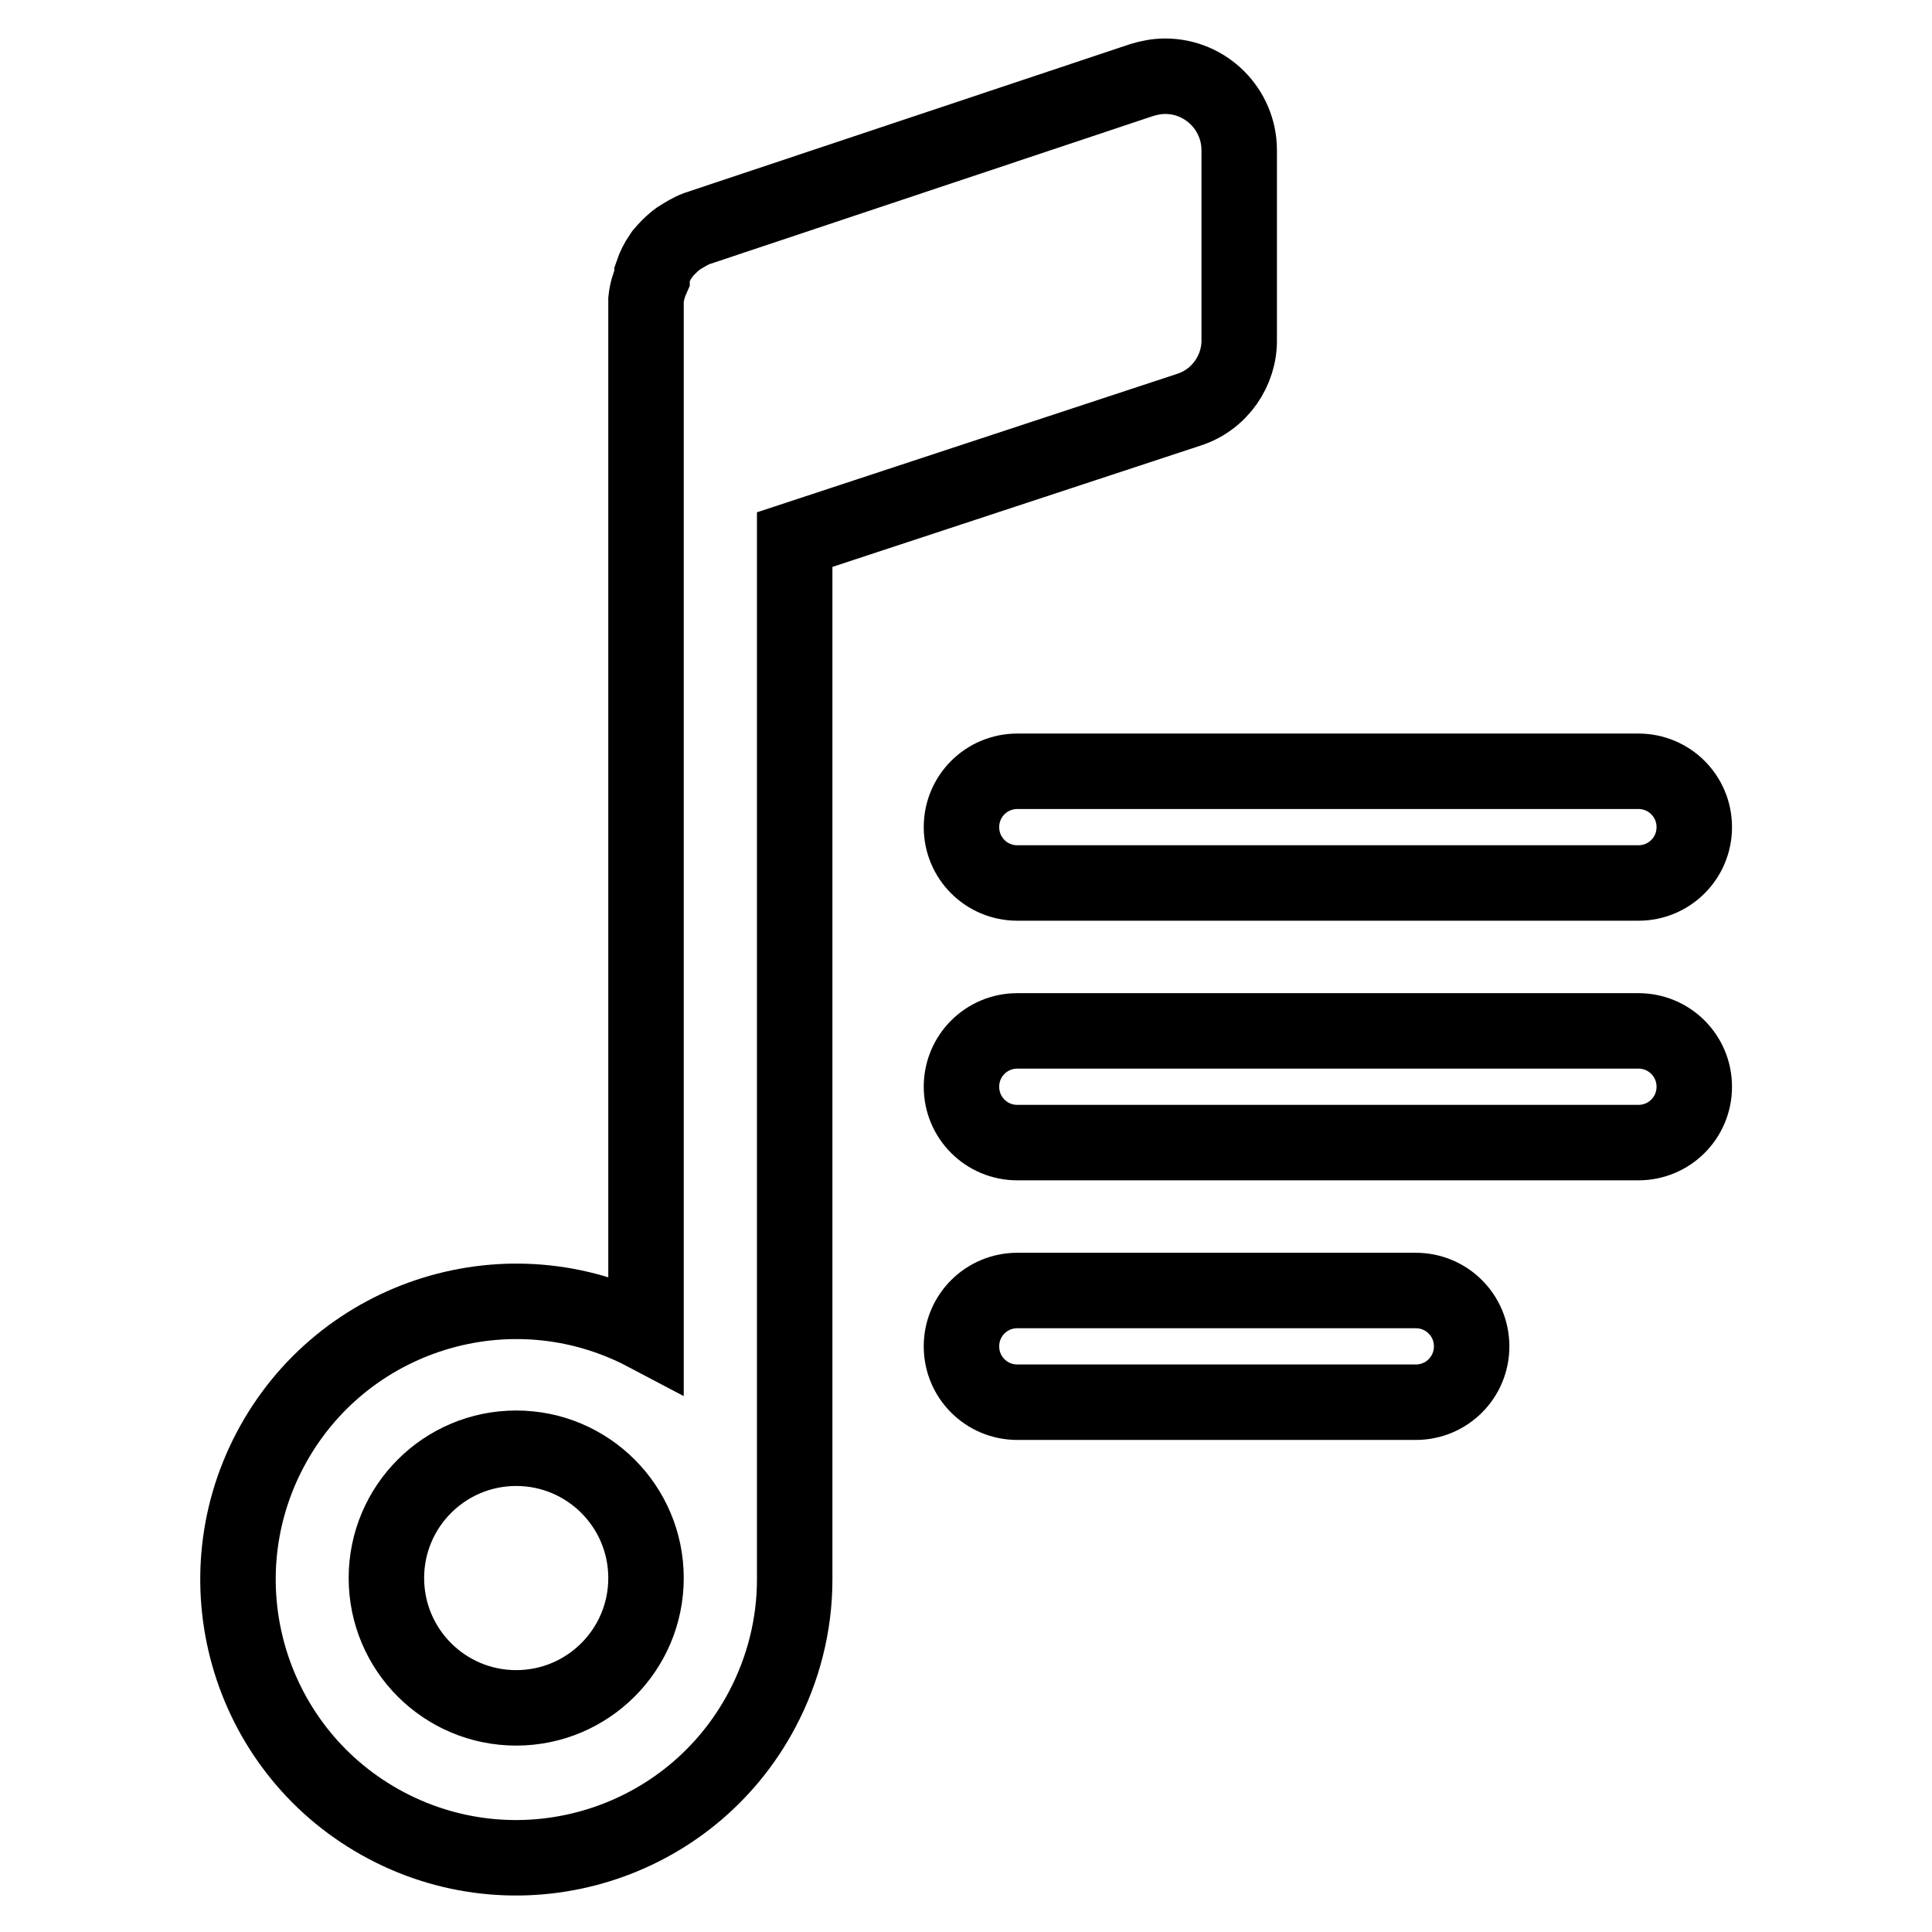
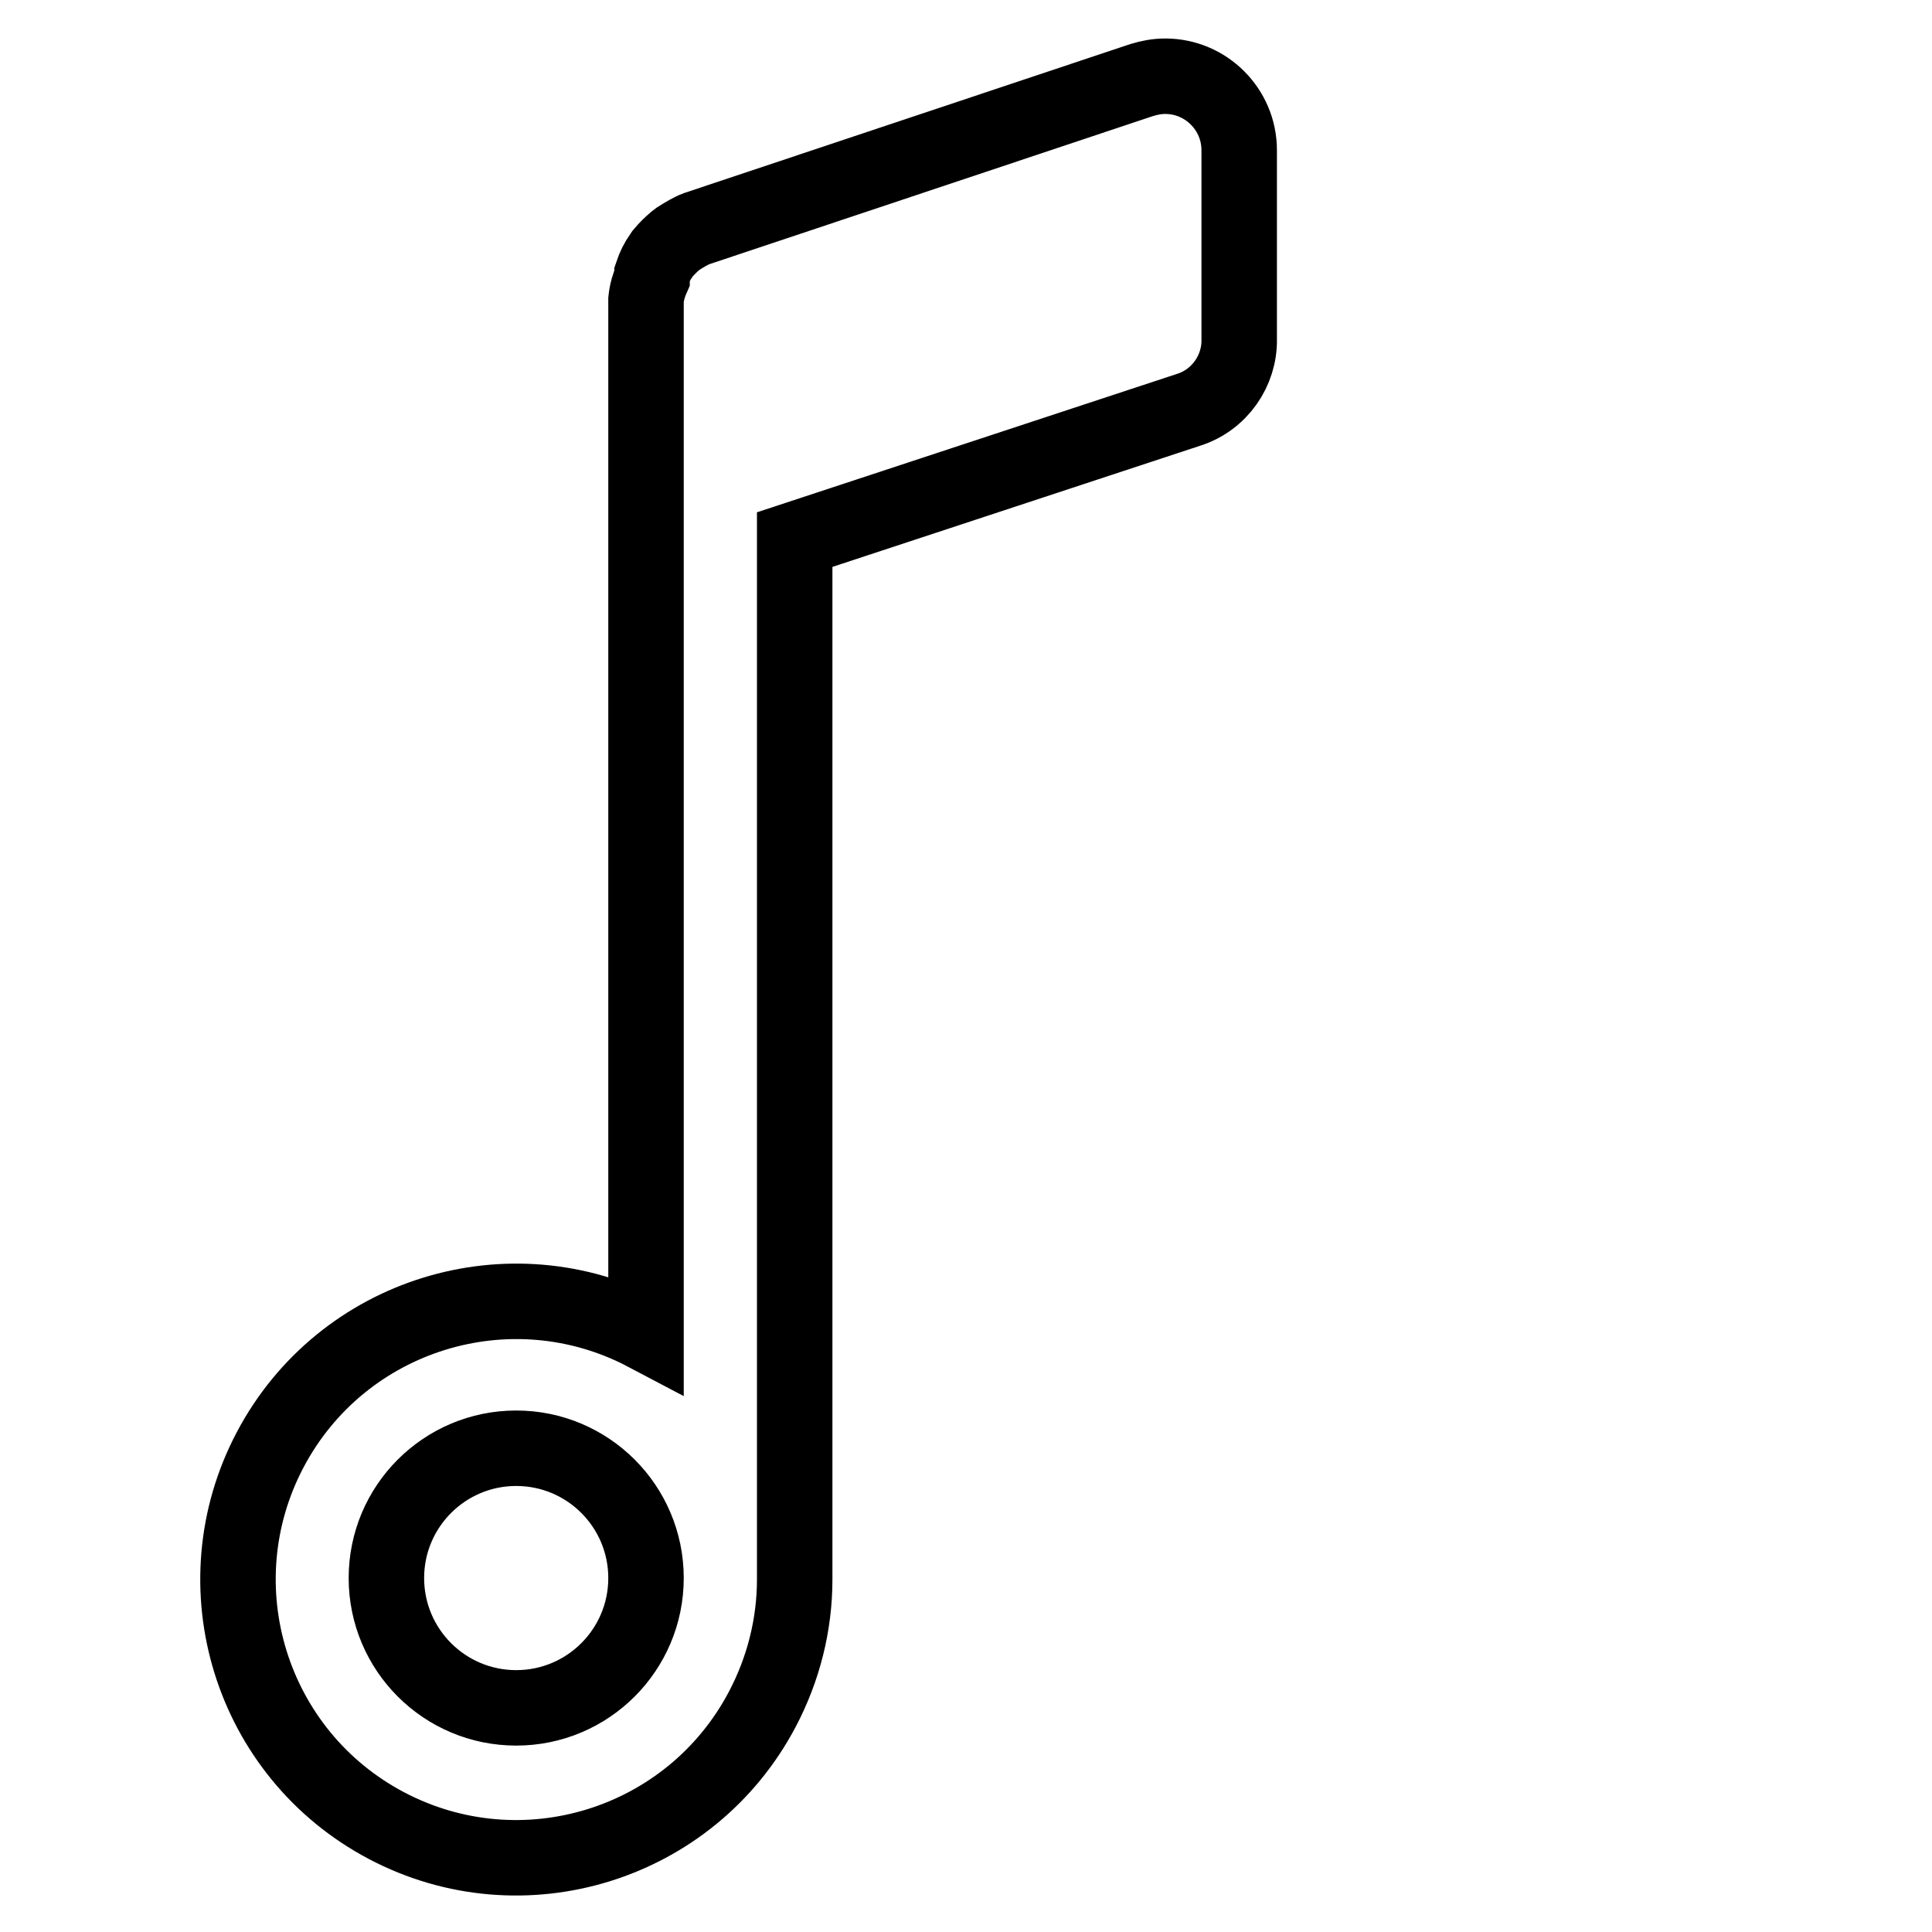
<svg xmlns="http://www.w3.org/2000/svg" version="1.1" x="0px" y="0px" viewBox="0 0 256 256" enable-background="new 0 0 256 256" xml:space="preserve">
  <g>
    <path stroke-width="10" fill-opacity="0" stroke="#000000" d="M157.5,54.3c4.1-1.3,6.8-5.2,6.7-9.4v-25c0-5.4-4.4-9.8-9.8-9.8c-1.1,0-2.1,0.2-3.1,0.5l-59,19.7 c-0.8,0.3-1.6,0.8-2.4,1.3l-0.4,0.3c-0.6,0.5-1.2,1.1-1.7,1.7l-0.2,0.3c-0.5,0.7-0.9,1.5-1.2,2.4v0.5c-0.4,0.9-0.7,1.9-0.8,2.9v137 c-18-9.5-40.3-2.6-49.8,15.4c-9.5,18-2.6,40.3,15.4,49.8c18,9.5,40.3,2.6,49.8-15.4c2.8-5.3,4.3-11.2,4.3-17.2V71.5L157.5,54.3z  M68.4,226.3c-9.5,0-17.2-7.7-17.2-17.2c0-9.5,7.7-17.2,17.2-17.2c9.5,0,17.2,7.7,17.2,17.2l0,0C85.6,218.6,77.9,226.3,68.4,226.3z " />
-     <path stroke-width="10" fill-opacity="0" stroke="#000000" d="M127.4,109.6c0,4.1,3.3,7.4,7.4,7.4l0,0h82.3c4.1,0,7.4-3.3,7.4-7.4c0-4.1-3.3-7.4-7.4-7.4h-82.3 C130.7,102.2,127.4,105.5,127.4,109.6L127.4,109.6z M217.1,136.6h-82.3c-4.1,0-7.4,3.3-7.4,7.4c0,4.1,3.3,7.4,7.4,7.4h82.3 c4.1,0,7.4-3.3,7.4-7.4C224.5,139.9,221.2,136.6,217.1,136.6z M187.6,171h-52.8c-4.1,0-7.4,3.3-7.4,7.4c0,4.1,3.3,7.4,7.4,7.4h52.8 c4.1,0,7.4-3.3,7.4-7.4C195,174.3,191.7,171,187.6,171L187.6,171z" />
  </g>
</svg>